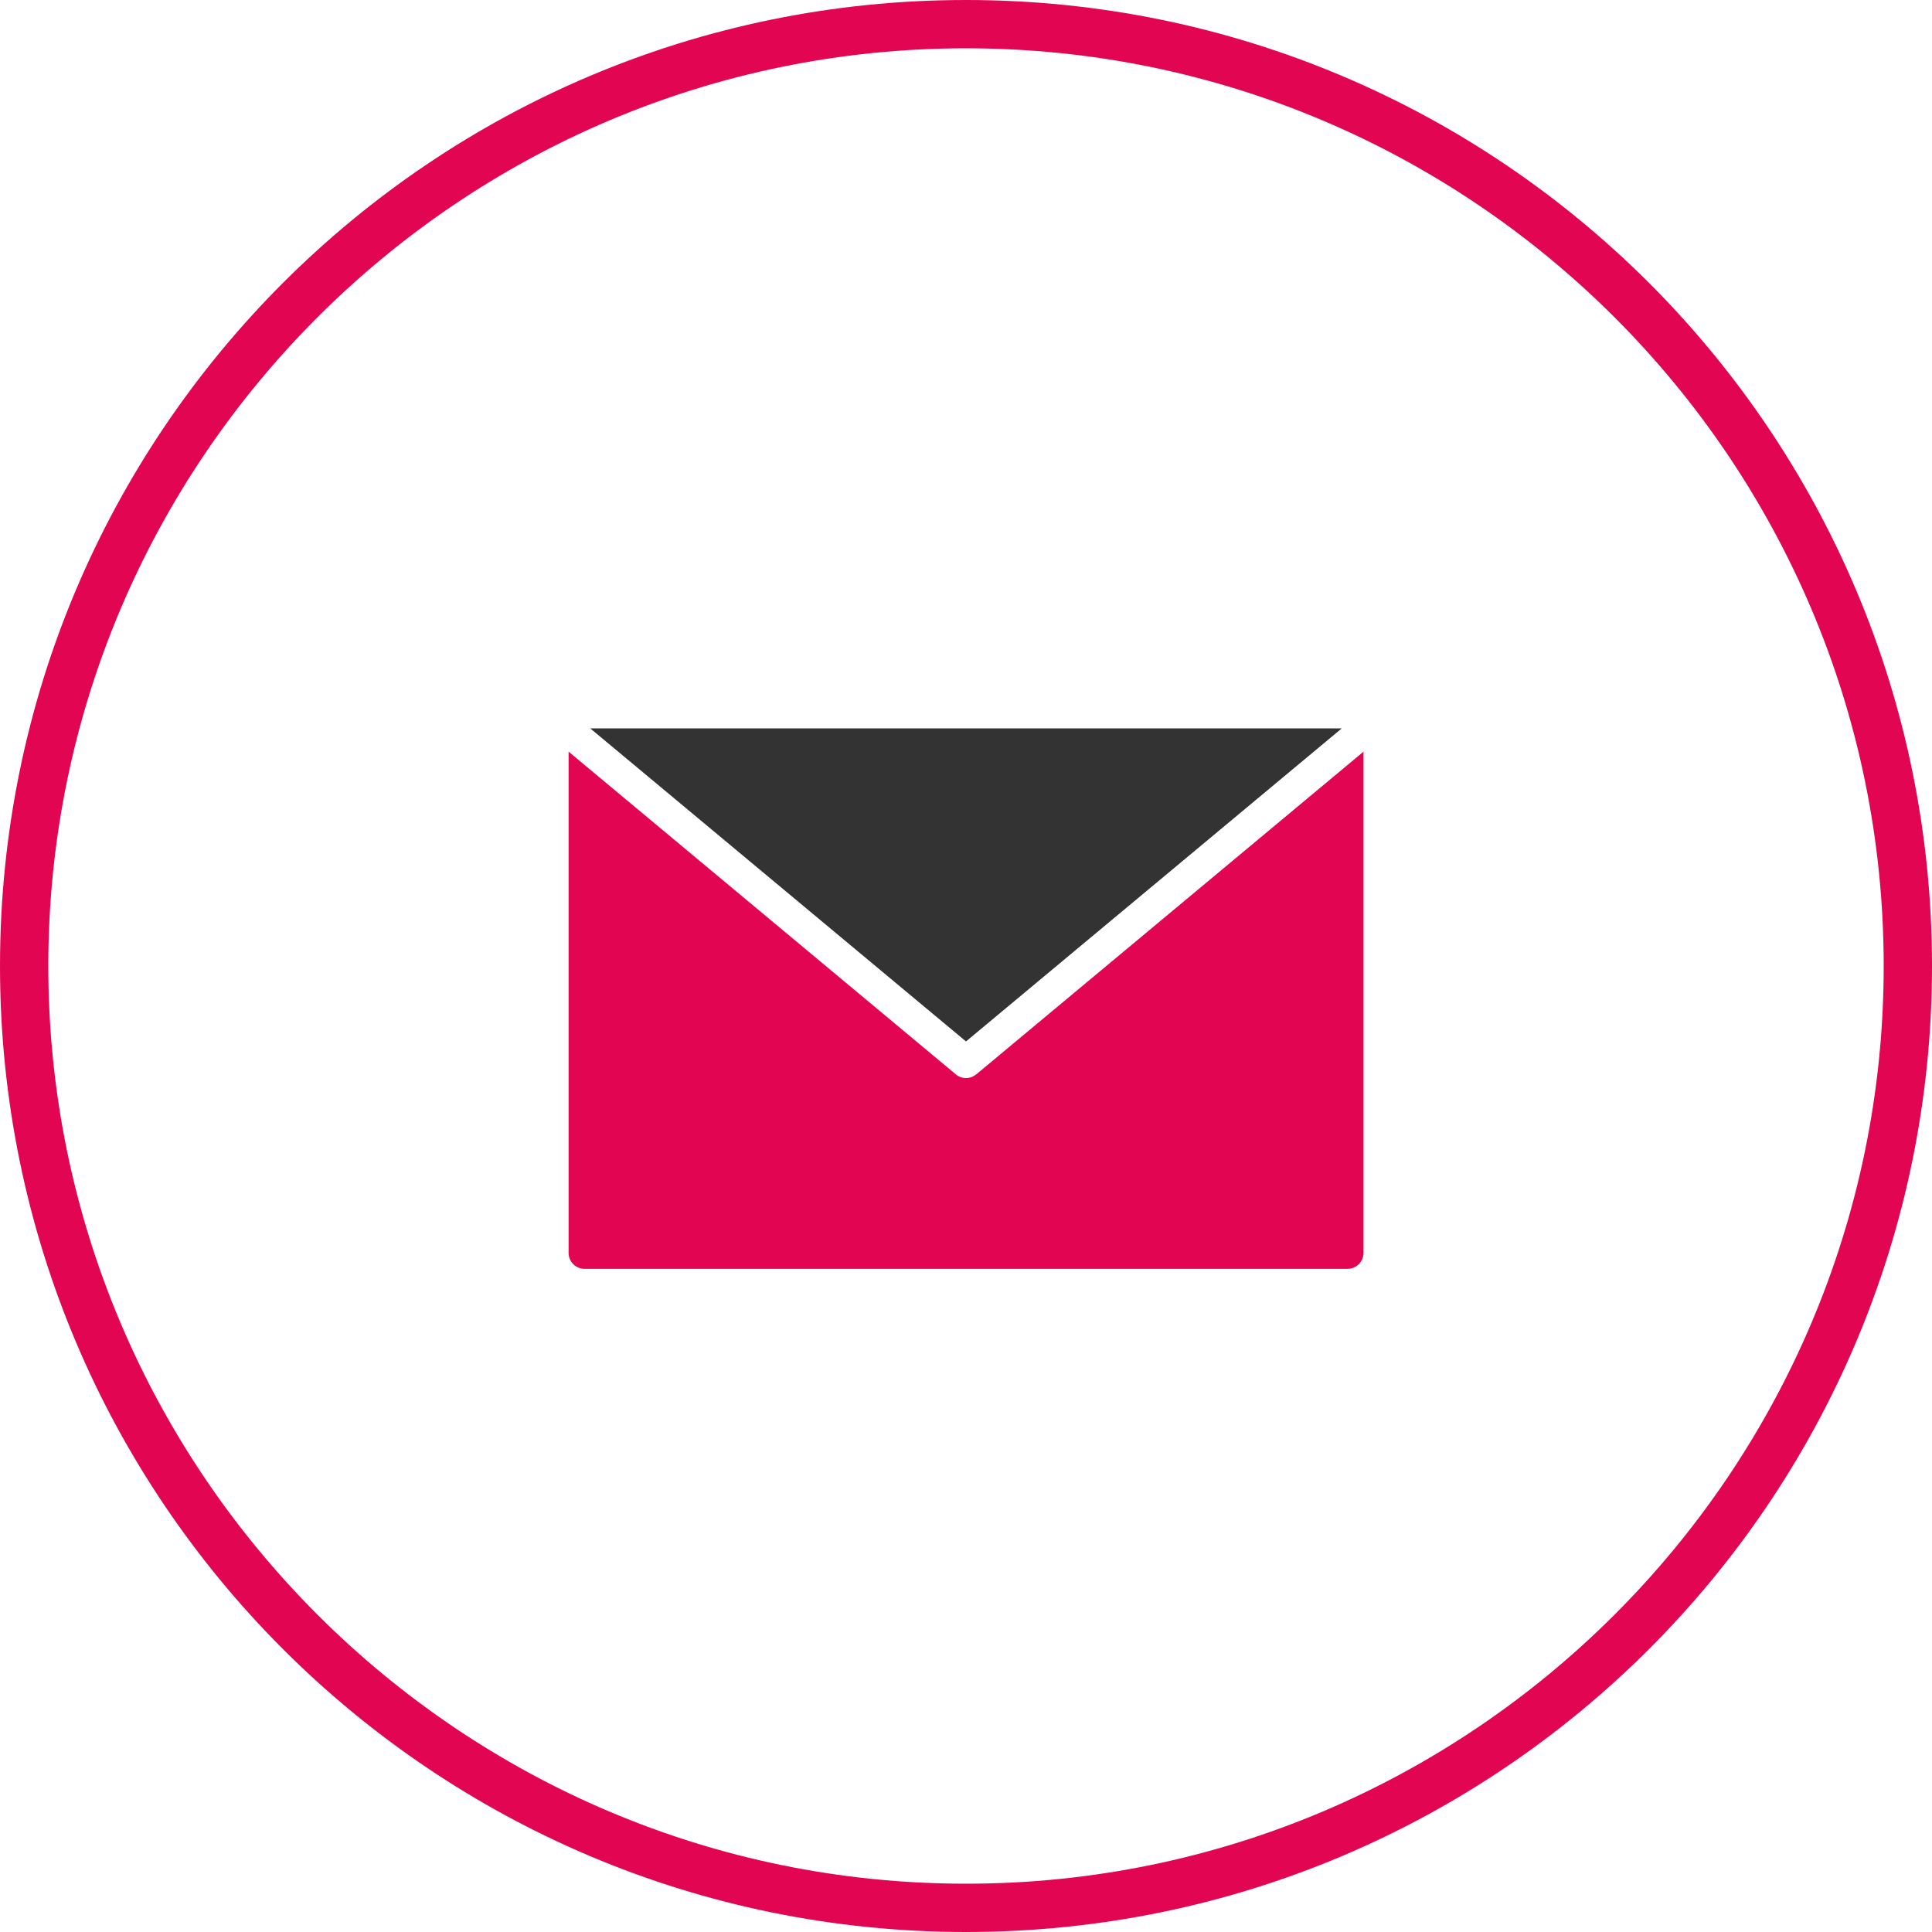
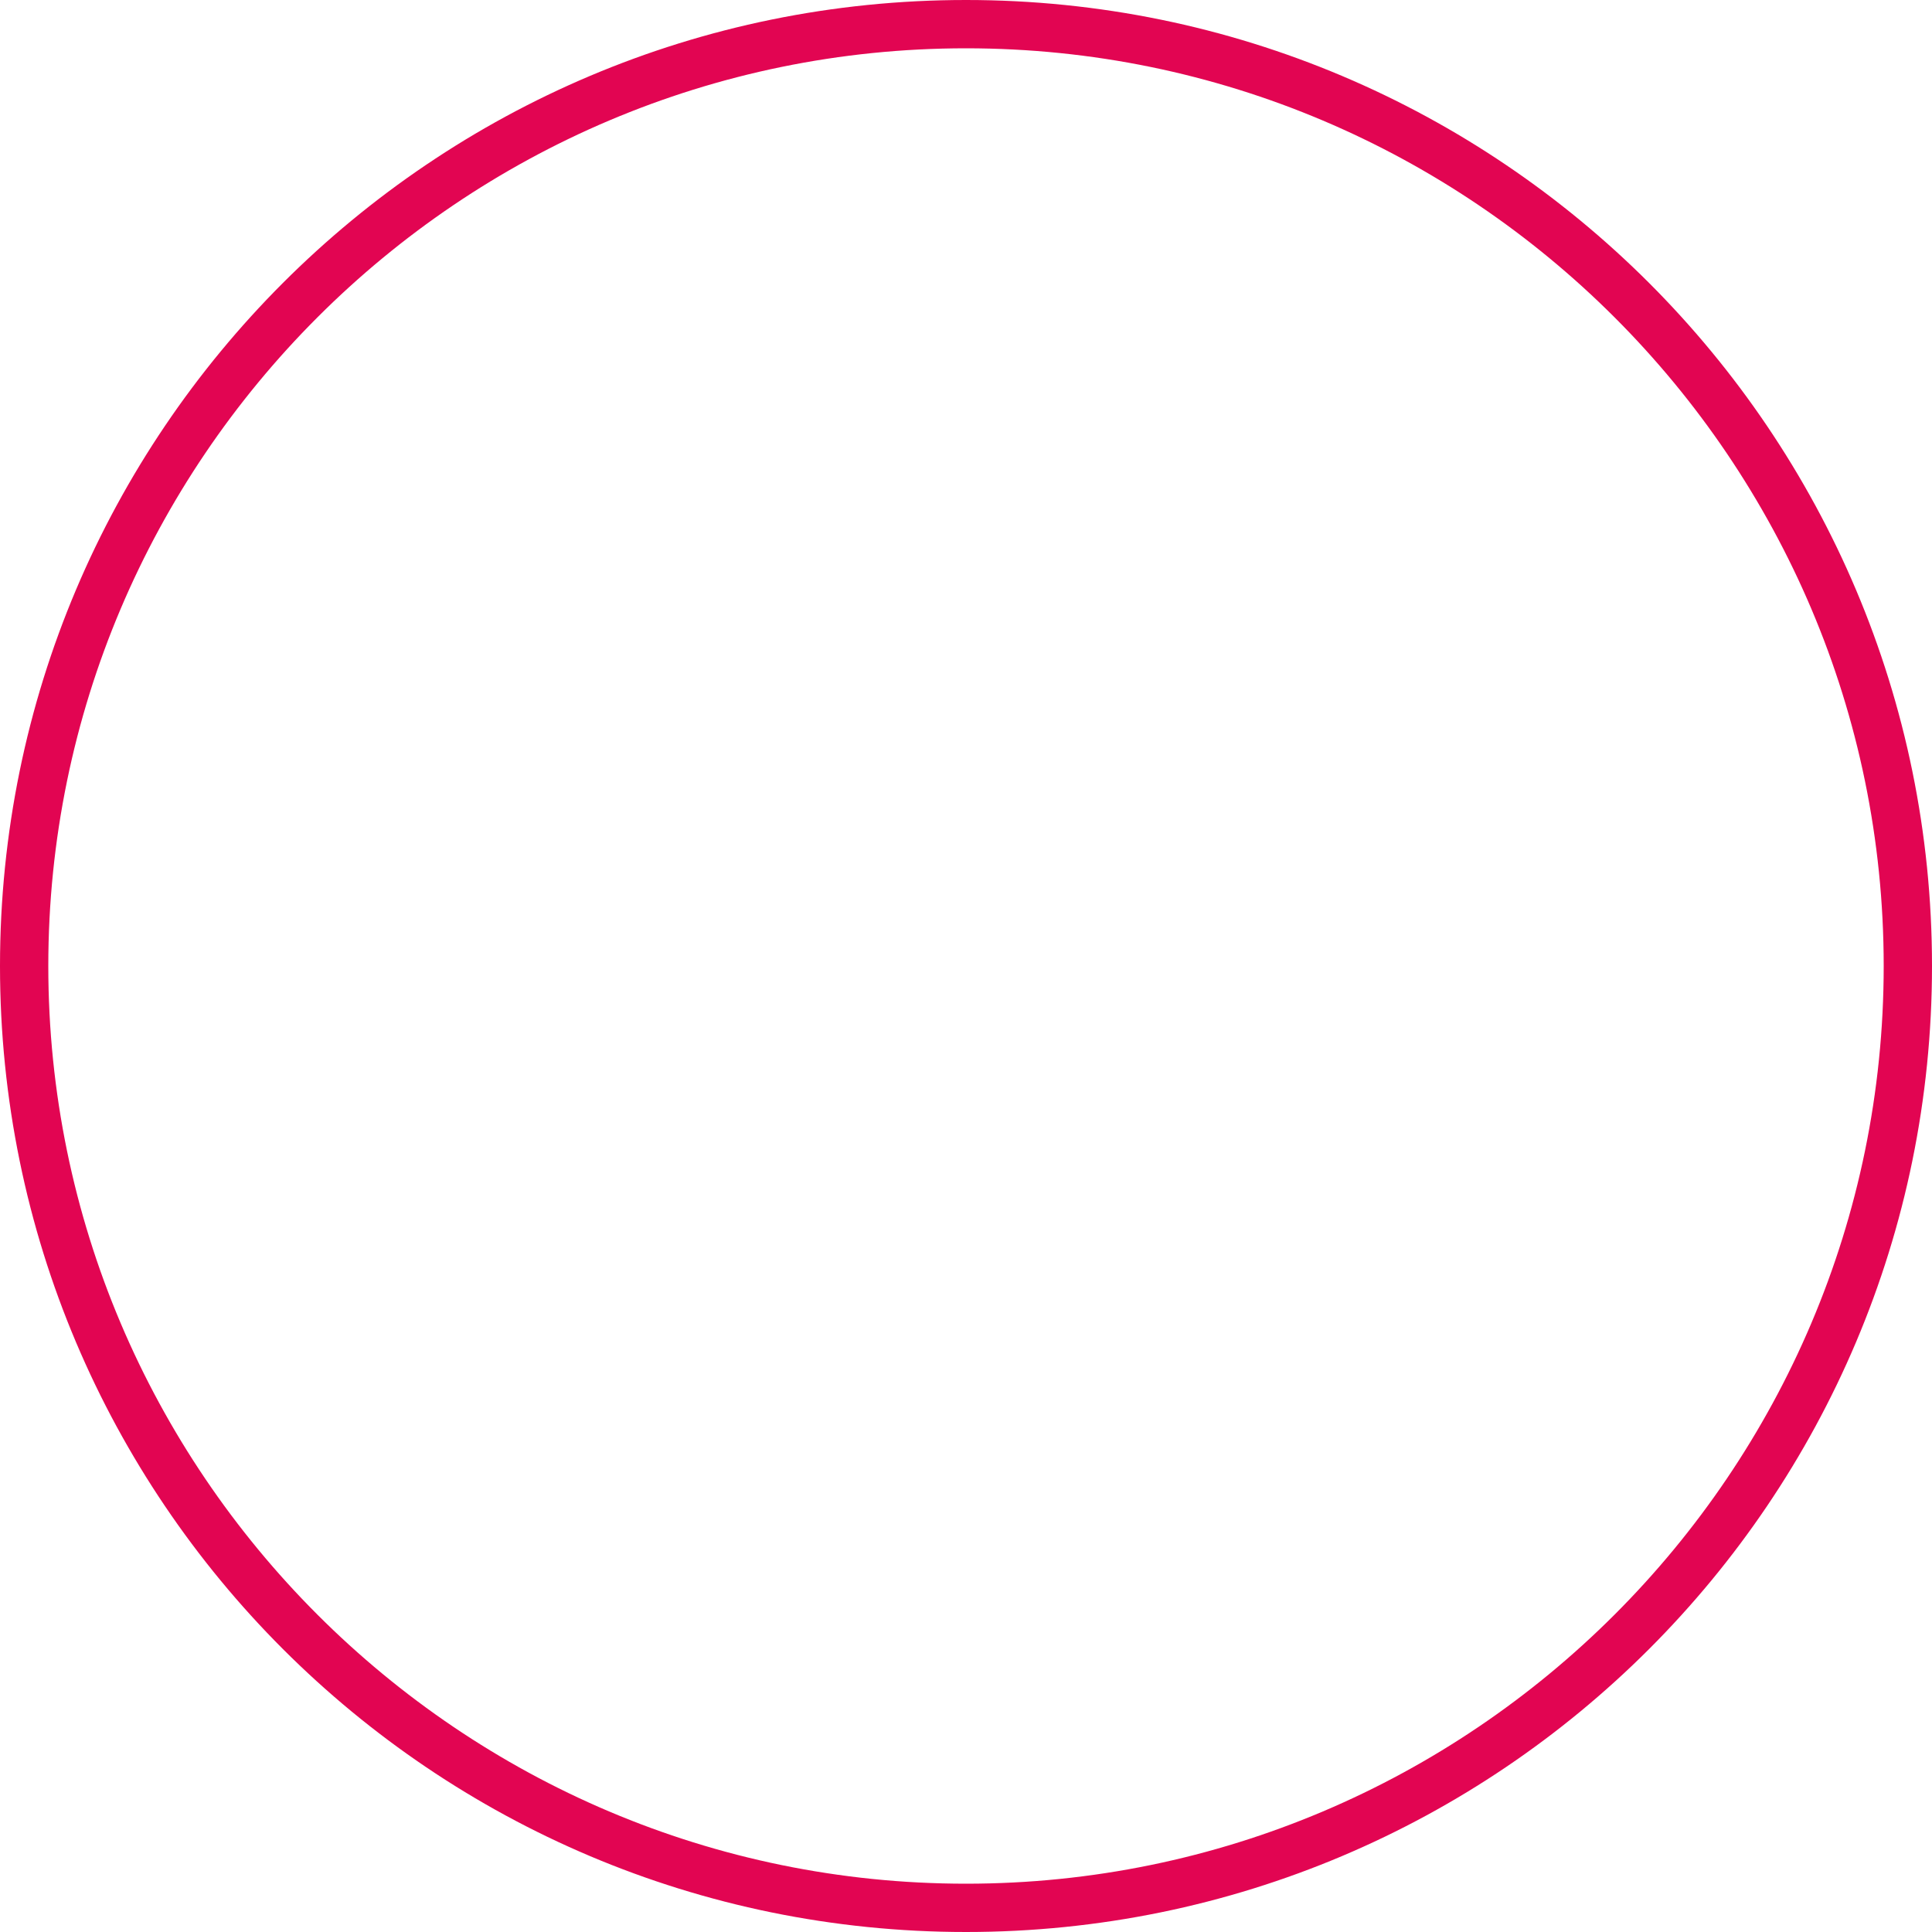
<svg xmlns="http://www.w3.org/2000/svg" version="1.1" id="Capa_1" x="0px" y="0px" viewBox="0 0 160 160" style="enable-background:new 0 0 160 160;" xml:space="preserve">
  <style type="text/css"> .st0{fill:#333333;} .st1{fill:#E20552;} </style>
  <g>
    <g transform="scale(8)">
-       <path class="st0" d="M13.89,7.54H6.11L10,10.781L13.89,7.54z" />
-       <path class="st1" d="M10.105,11.122C10.075,11.147,10.038,11.16,10,11.16 s-0.075-0.013-0.105-0.038L5.886,7.781v5.189c0,0.091,0.074,0.165,0.165,0.165 h7.899c0.091,0,0.165-0.074,0.165-0.165V7.781l-4.009,3.341V11.122z" />
-     </g>
+       </g>
    <g>
      <path class="st1" d="M80,4c41.907,0,76,34.093,76,76s-34.093,76-76,76s-76-34.093-76-76 S38.093,4,80,4 M80-0c-44.183,0-80,35.817-80,80s35.817,80,80,80s80-35.817,80-80 S124.183-0,80-0L80-0z" />
    </g>
  </g>
</svg>